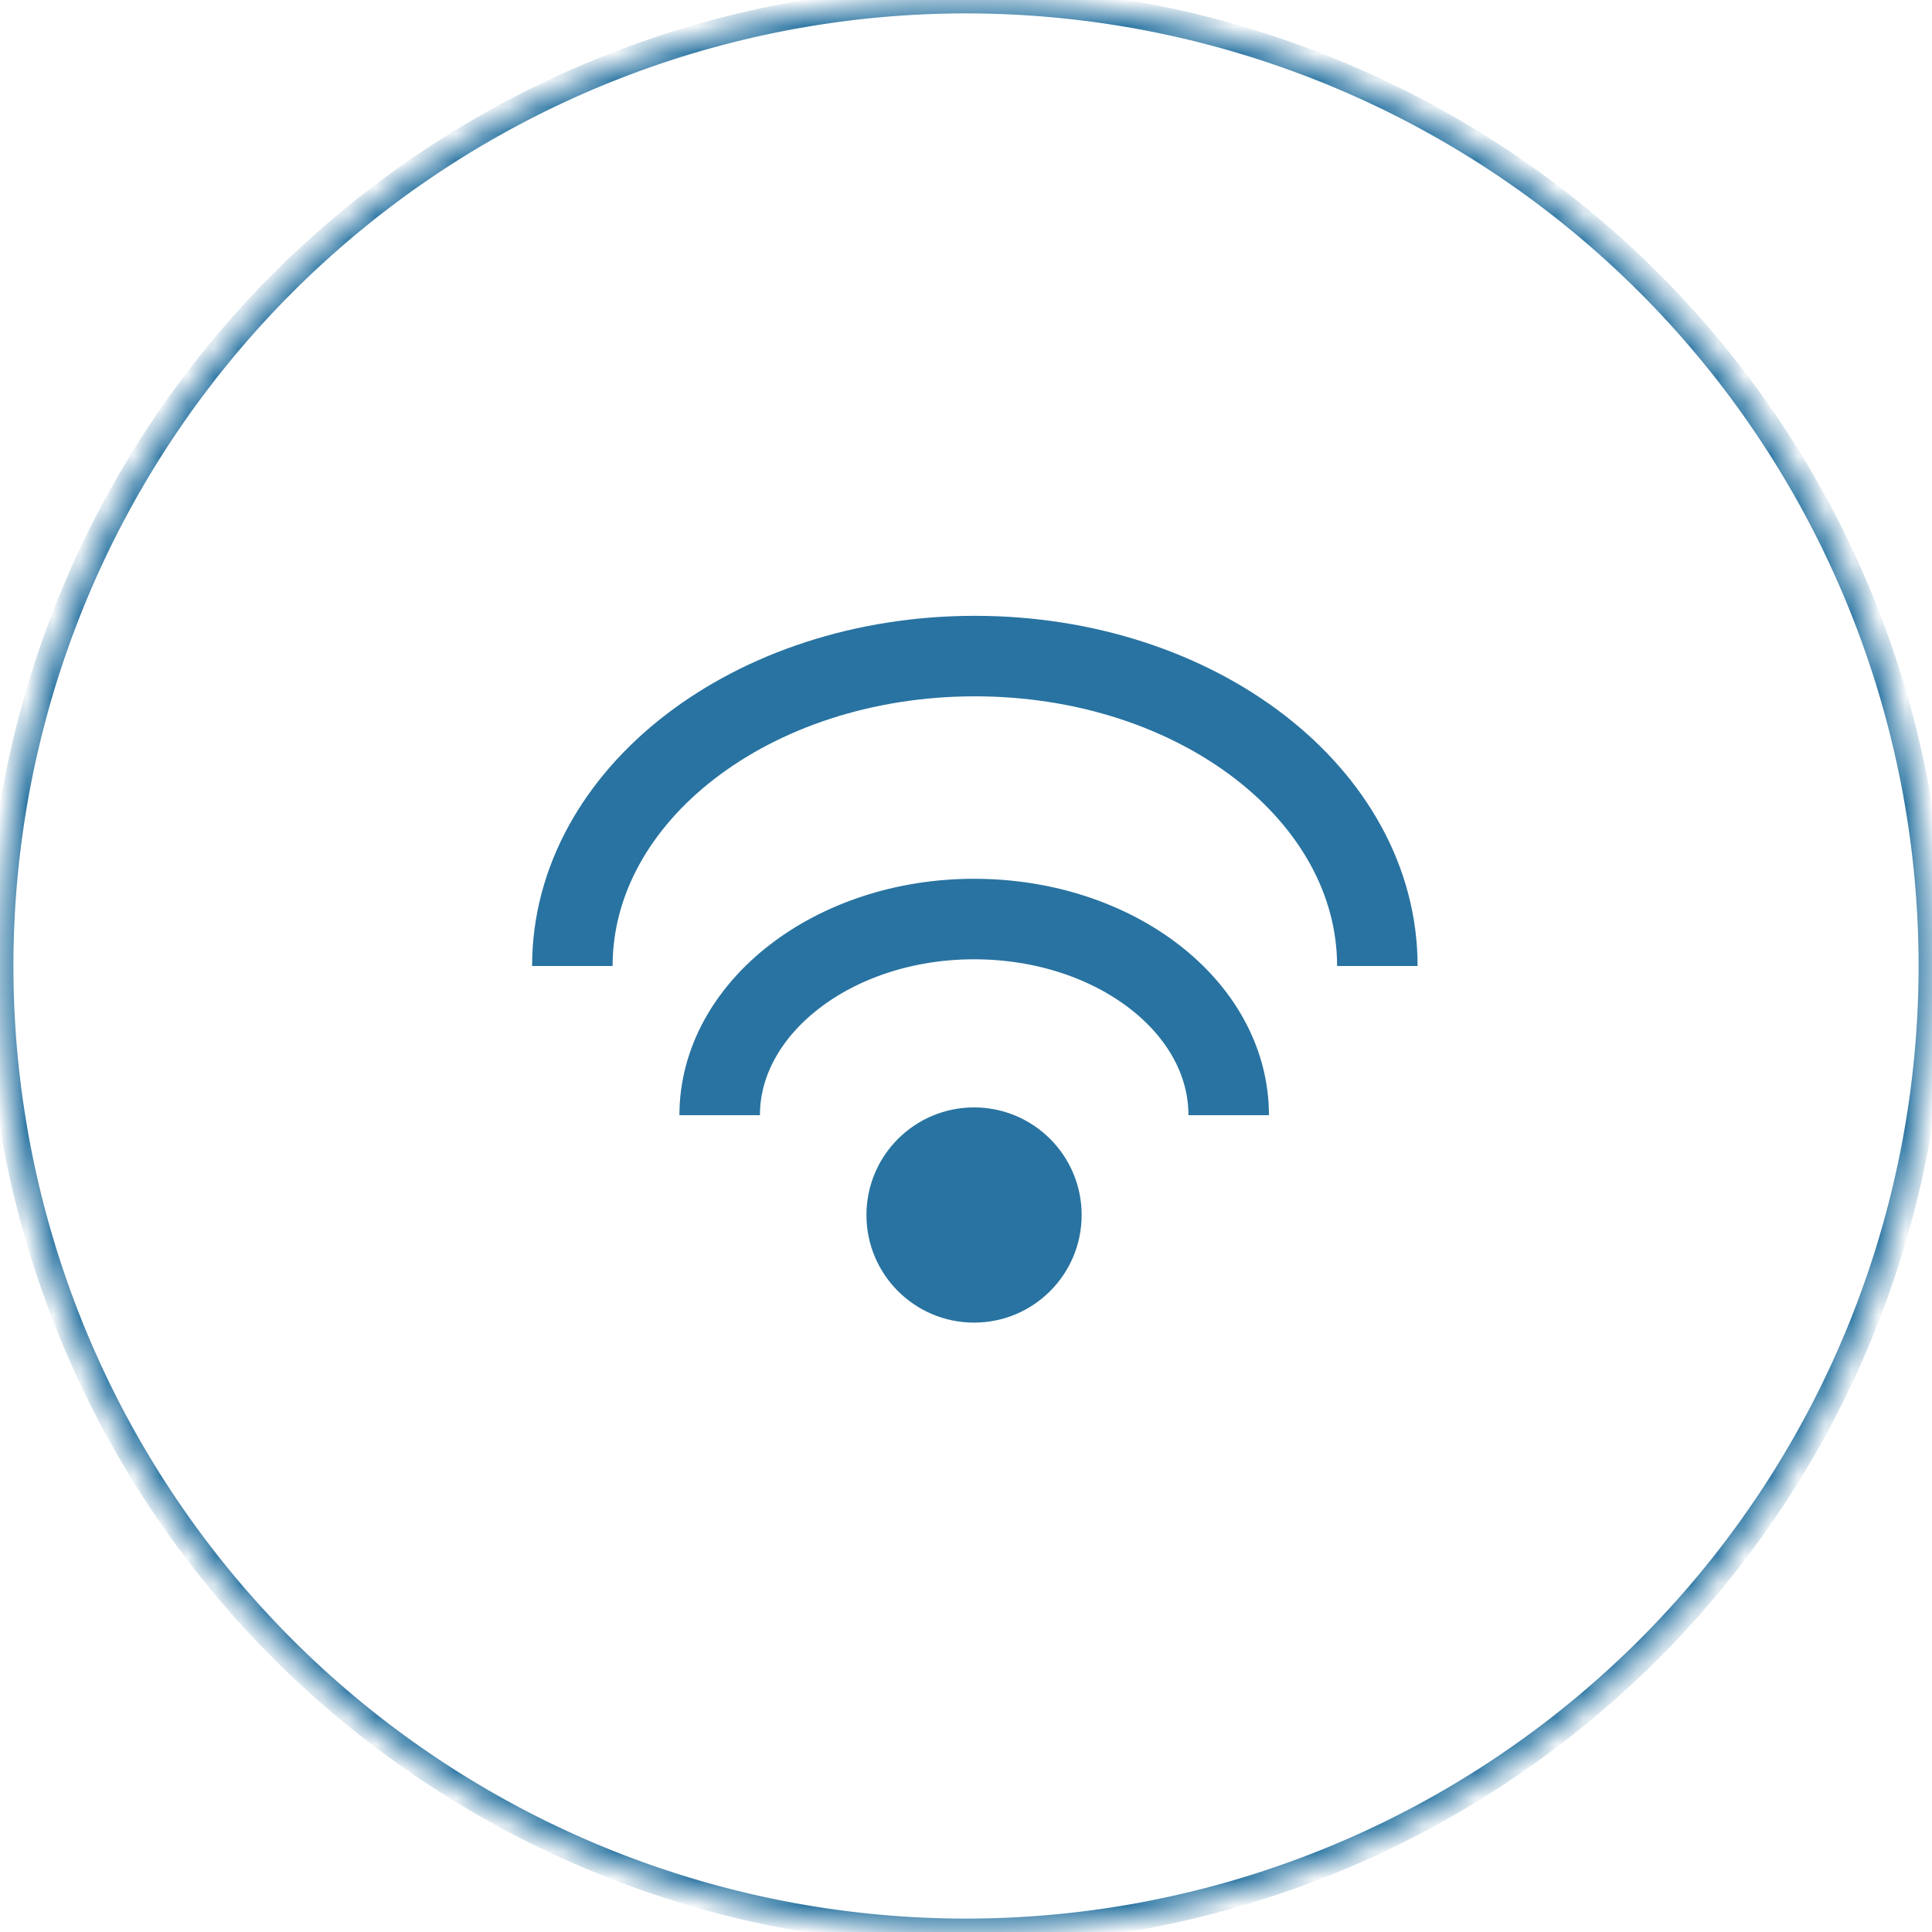
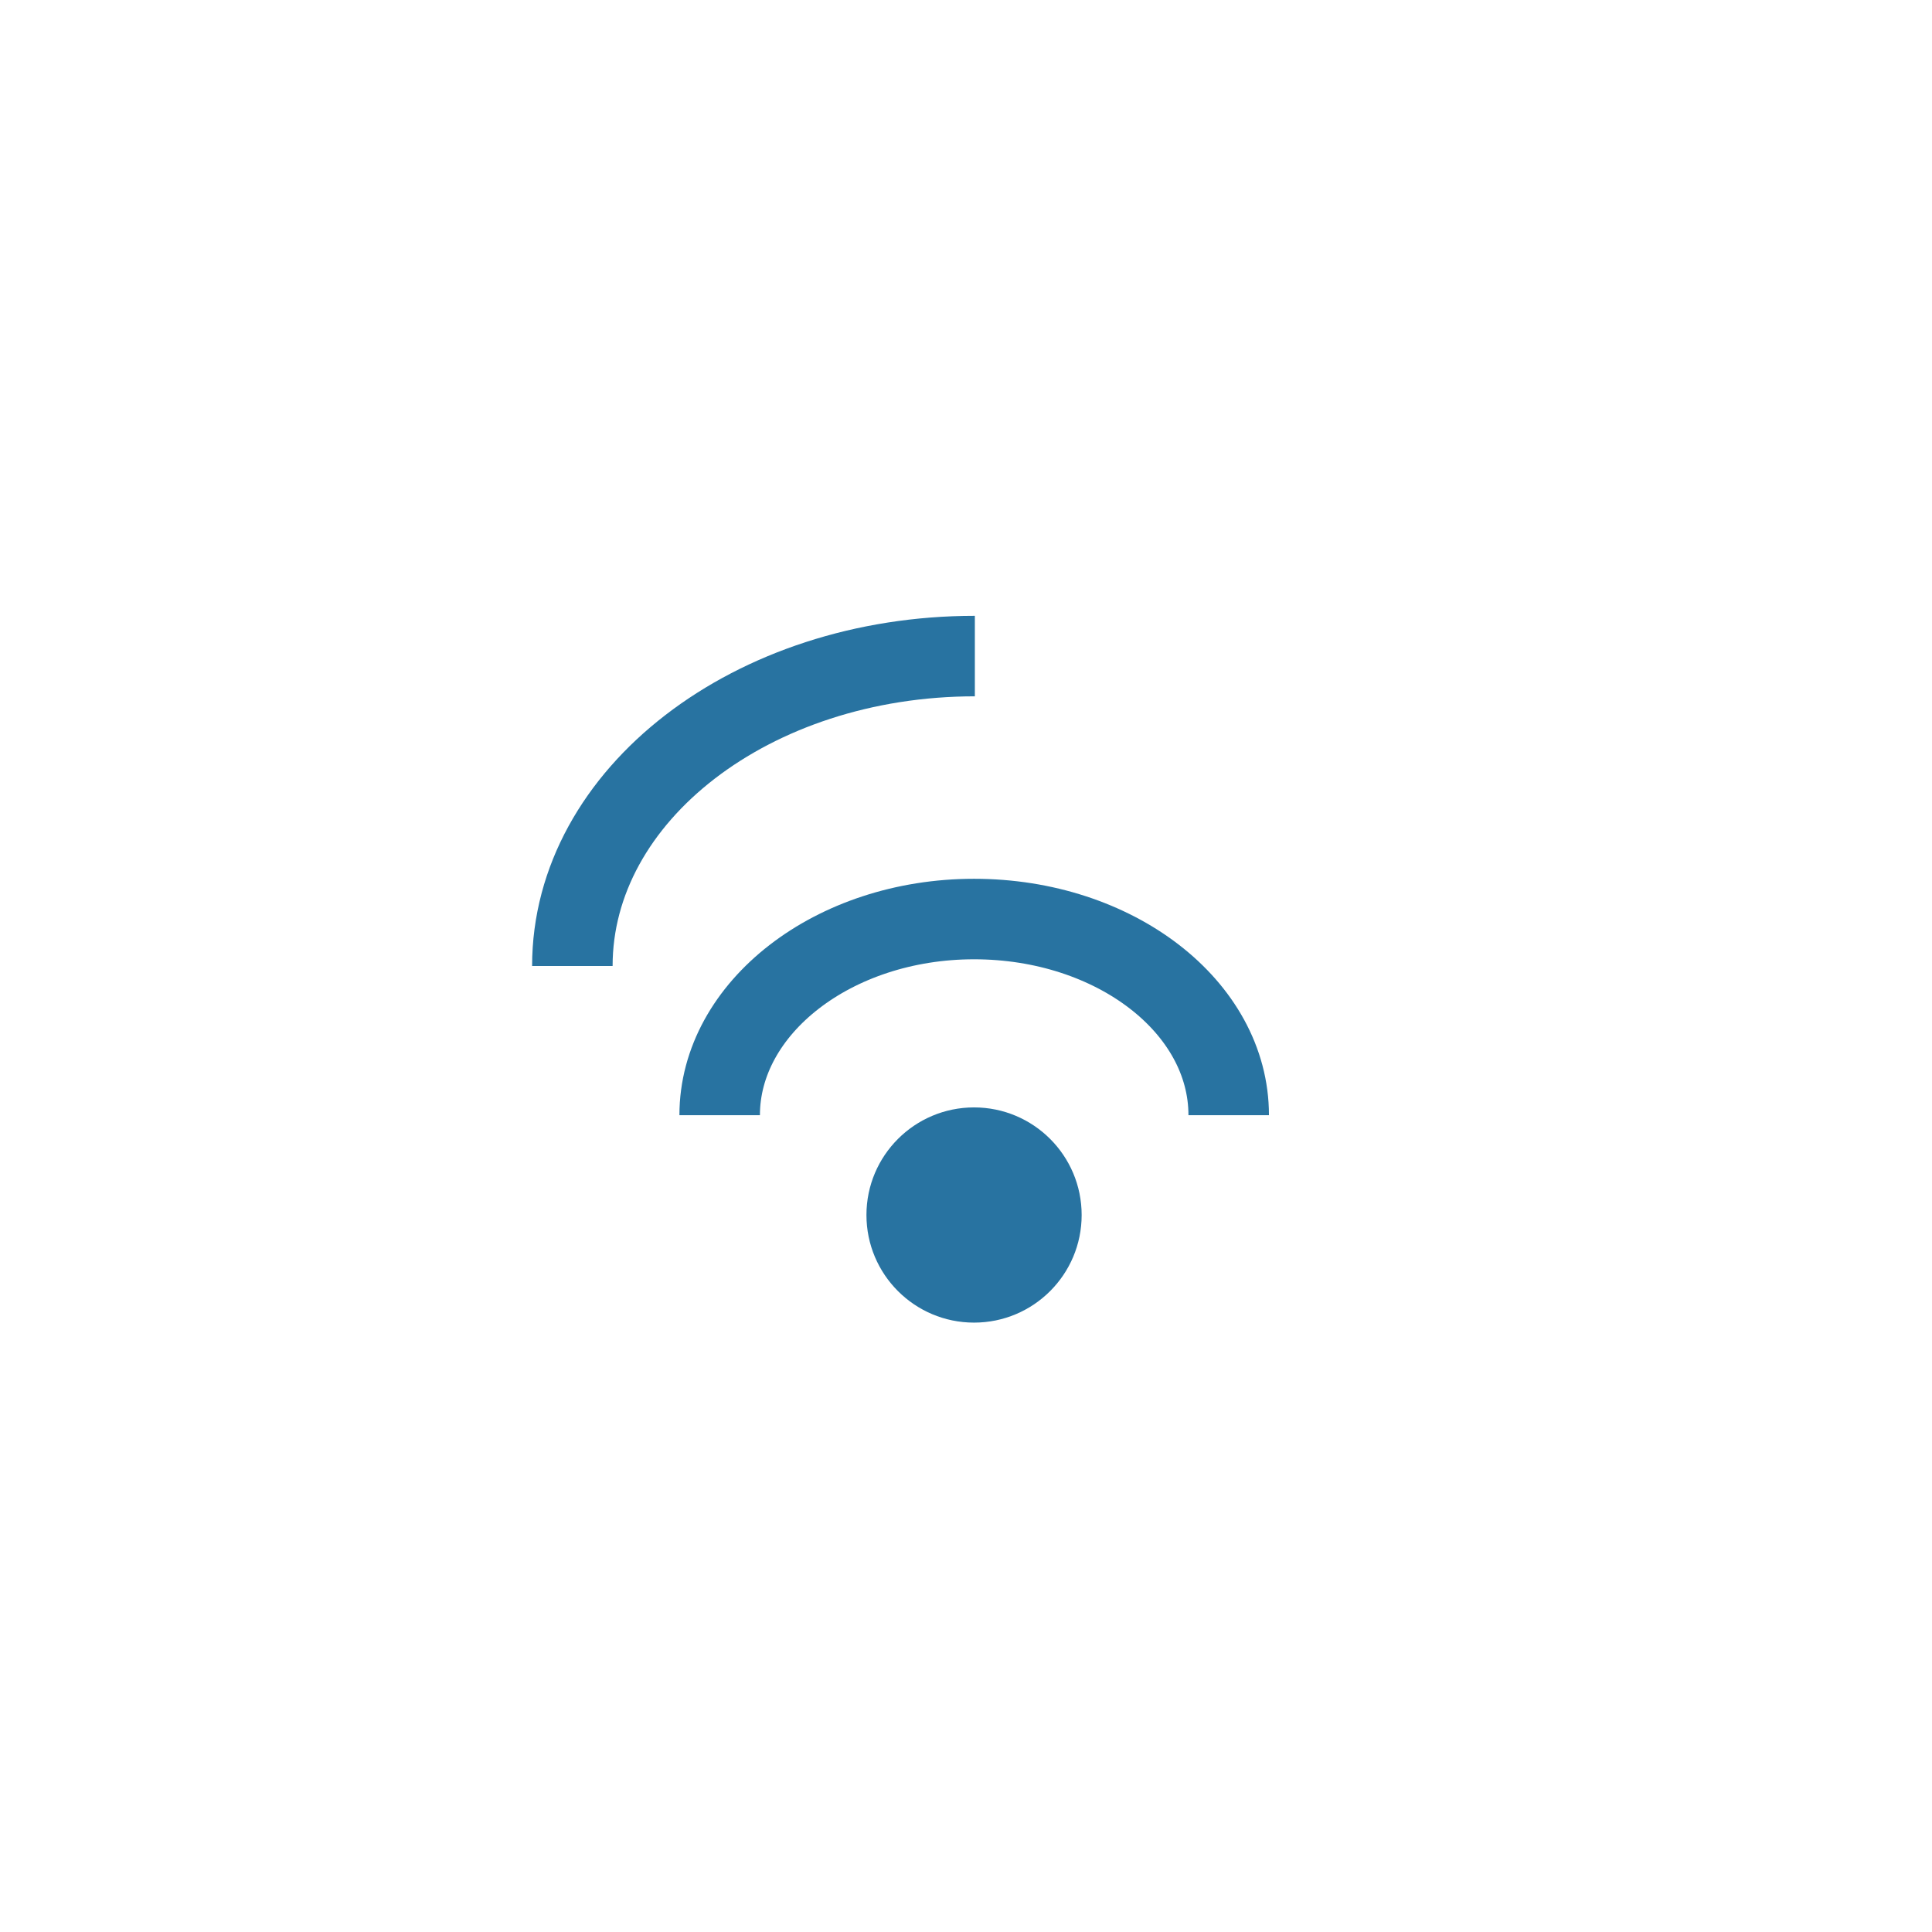
<svg xmlns="http://www.w3.org/2000/svg" viewBox="0 0 72 72" data-name="Layer 1" id="Layer_1">
  <defs>
    <style>.cls-1{fill:#fff;}.cls-2{mask:url(#mask);}.cls-3{fill:#2873a1;}.cls-4{fill:none;stroke:#2873a1;stroke-miterlimit:10;stroke-width:3px;}</style>
    <mask maskUnits="userSpaceOnUse" height="73" width="73" y="-0.5" x="-0.5" id="mask">
      <g data-name="path-1-inside-1 4851 938" id="path-1-inside-1_4851_938">
        <path d="M0,36A36,36,0,1,1,36,72,36,36,0,0,1,0,36Z" class="cls-1" />
      </g>
    </mask>
  </defs>
  <g class="cls-2">
-     <path d="M36,71.5A35.5,35.5,0,0,1,.5,36h-1A36.5,36.5,0,0,0,36,72.5ZM71.5,36A35.5,35.5,0,0,1,36,71.5v1A36.5,36.5,0,0,0,72.5,36ZM36,.5A35.5,35.5,0,0,1,71.5,36h1A36.5,36.5,0,0,0,36-.5Zm0-1A36.5,36.5,0,0,0-.5,36h1A35.5,35.5,0,0,1,36,.5Z" class="cls-3" />
-   </g>
+     </g>
  <circle r="4.01" cy="45.28" cx="36.3" class="cls-3" />
  <path d="M26.82,41.56c0-4,4.24-7.31,9.48-7.31s9.49,3.27,9.49,7.31" class="cls-4" />
-   <path d="M21.33,36c0-6.38,6.7-11.55,15-11.55s15,5.17,15,11.55" class="cls-4" />
+   <path d="M21.33,36c0-6.38,6.7-11.55,15-11.55" class="cls-4" />
</svg>